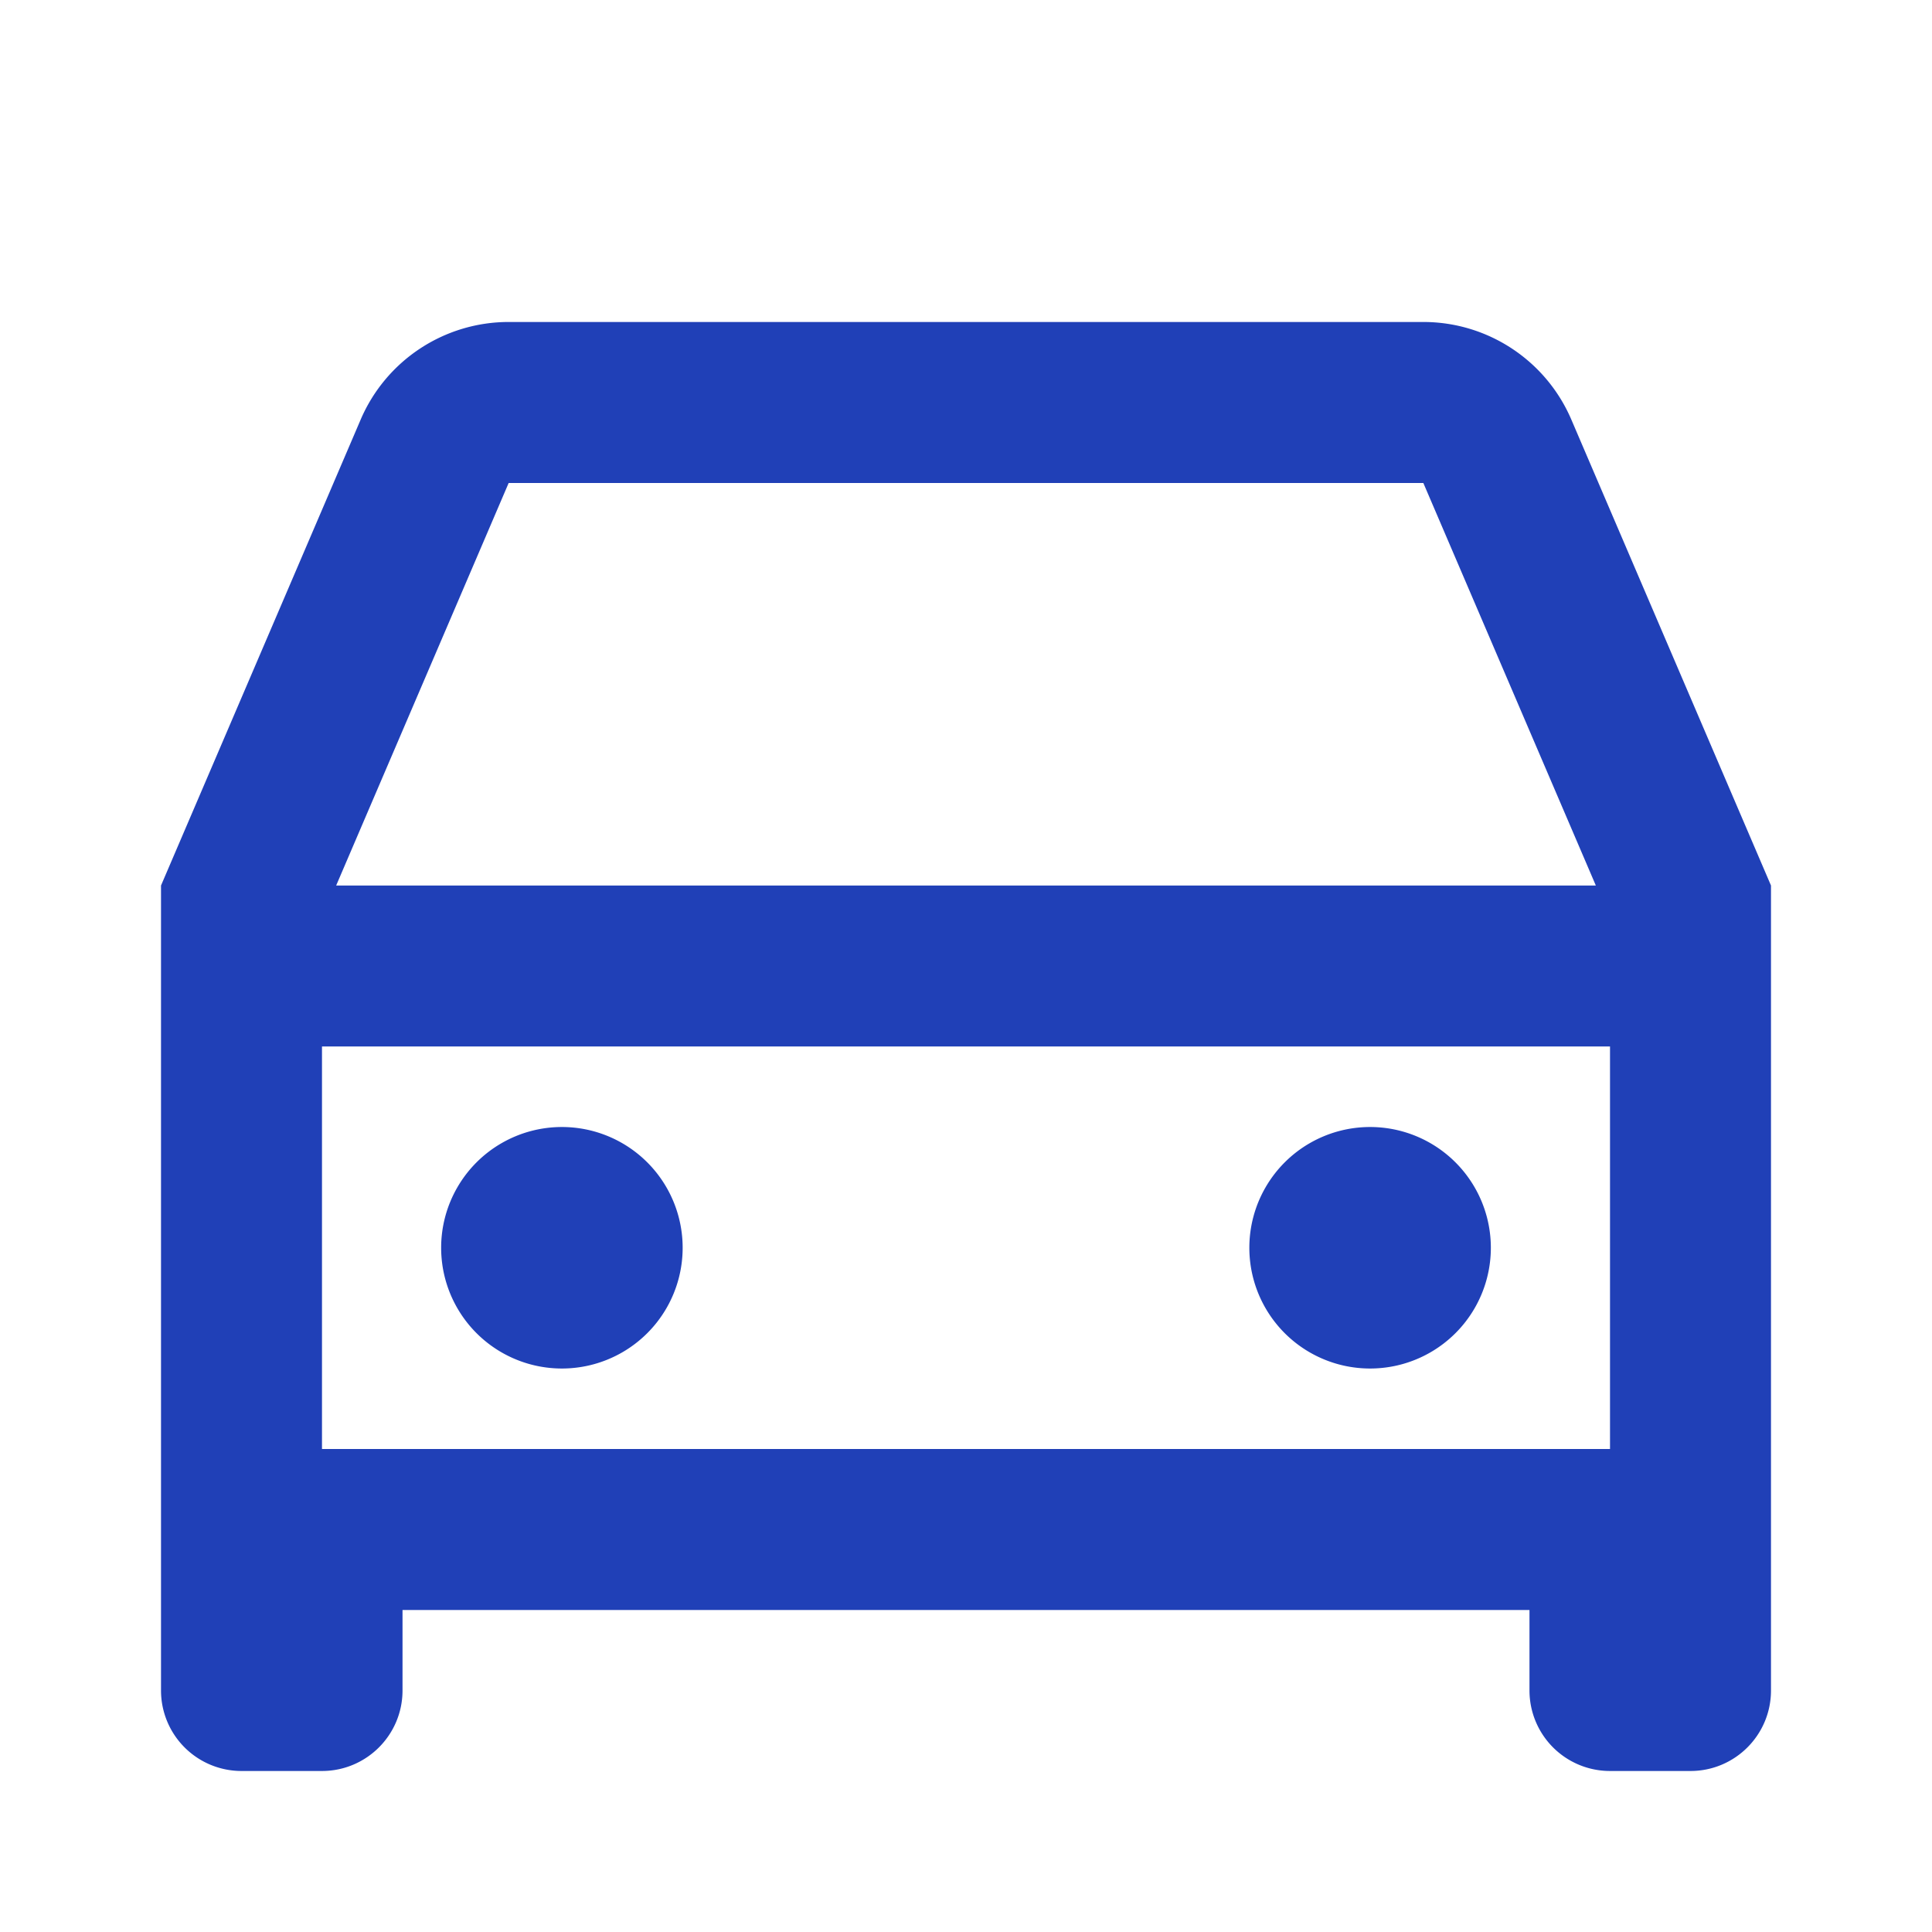
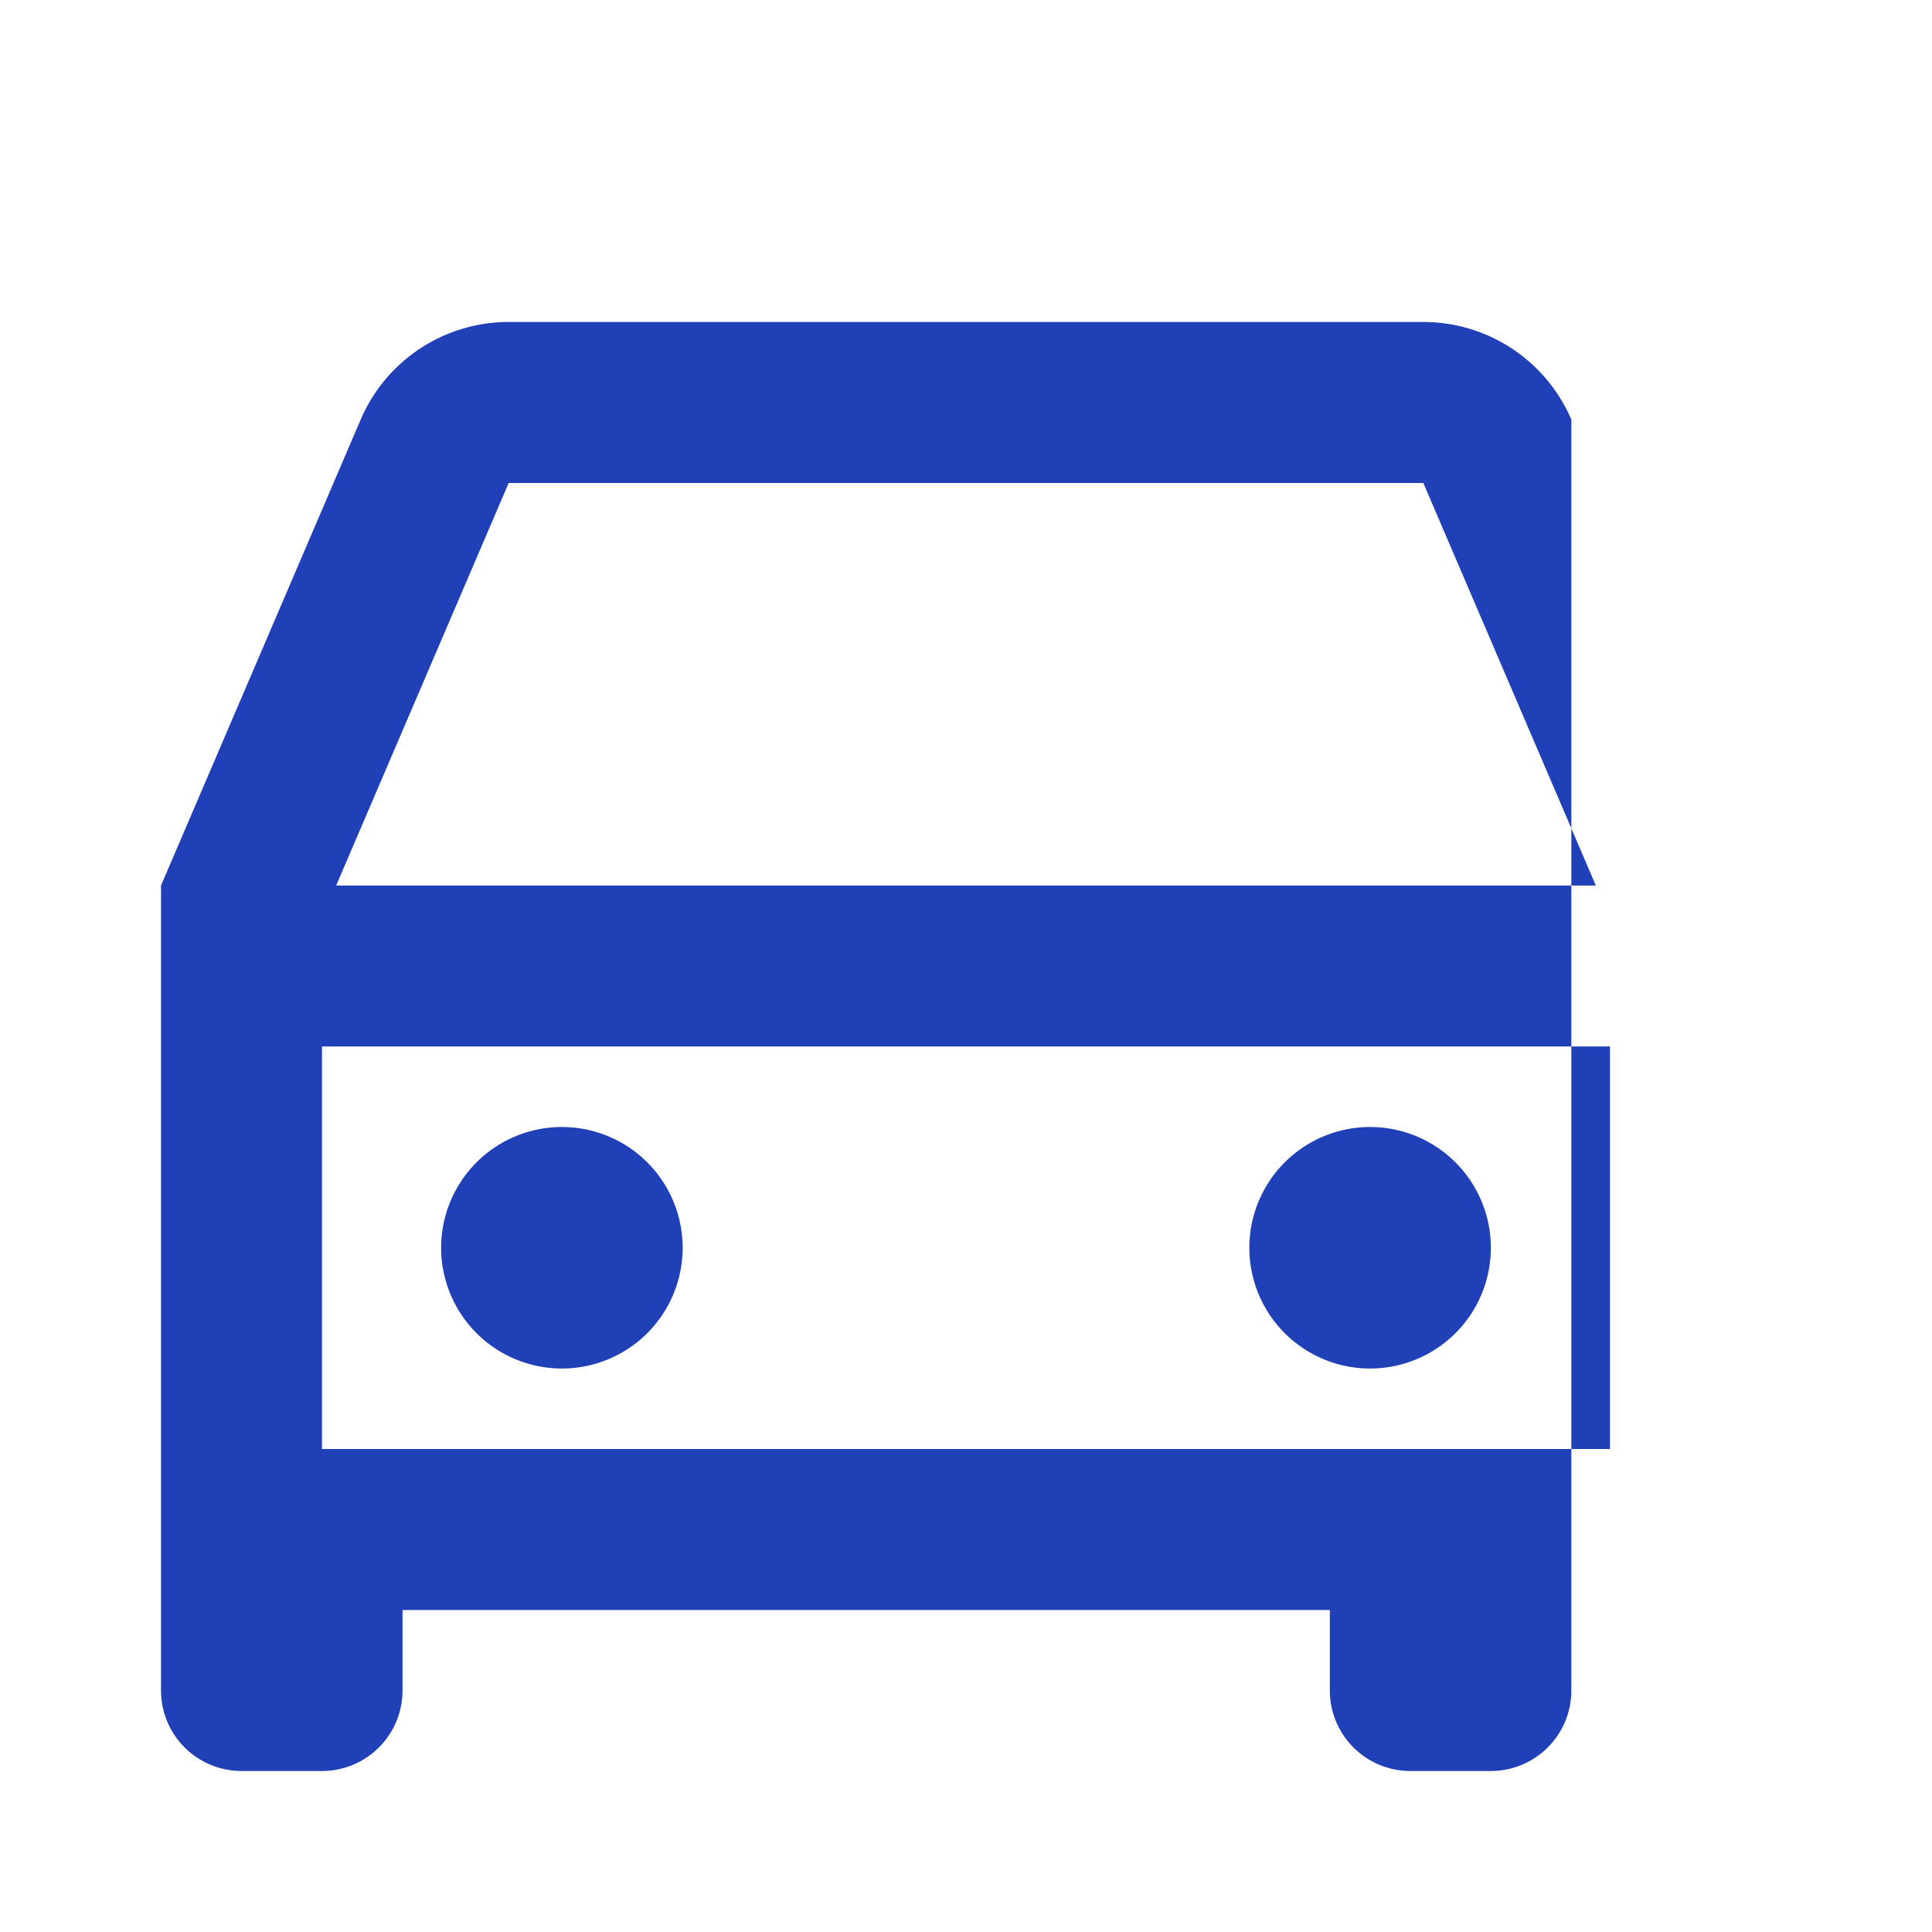
<svg xmlns="http://www.w3.org/2000/svg" width="50" height="50" fill="none">
-   <path fill="#2040B7" d="M39.583 41.667H10.417v2.083c0 1.15-.933 2.083-2.084 2.083H6.25a2.083 2.083 0 0 1-2.083-2.083V22.917l5.167-12.058a4.167 4.167 0 0 1 3.83-2.526h23.672c1.667 0 3.173.994 3.83 2.526l5.167 12.058V43.75c0 1.15-.932 2.083-2.083 2.083h-2.083a2.083 2.083 0 0 1-2.084-2.083v-2.083Zm2.084-14.584H8.333V37.5h33.334V27.083ZM8.7 22.917h32.6L36.836 12.5H13.164L8.7 22.917Zm5.842 12.5a3.125 3.125 0 1 1 0-6.25 3.125 3.125 0 0 1 0 6.25Zm20.916 0a3.125 3.125 0 1 1 0-6.25 3.125 3.125 0 0 1 0 6.25Z" />
+   <path fill="#2040B7" d="M39.583 41.667H10.417v2.083c0 1.15-.933 2.083-2.084 2.083H6.25a2.083 2.083 0 0 1-2.083-2.083V22.917l5.167-12.058a4.167 4.167 0 0 1 3.83-2.526h23.672c1.667 0 3.173.994 3.83 2.526V43.75c0 1.15-.932 2.083-2.083 2.083h-2.083a2.083 2.083 0 0 1-2.084-2.083v-2.083Zm2.084-14.584H8.333V37.5h33.334V27.083ZM8.7 22.917h32.6L36.836 12.5H13.164L8.7 22.917Zm5.842 12.5a3.125 3.125 0 1 1 0-6.25 3.125 3.125 0 0 1 0 6.25Zm20.916 0a3.125 3.125 0 1 1 0-6.25 3.125 3.125 0 0 1 0 6.25Z" />
</svg>